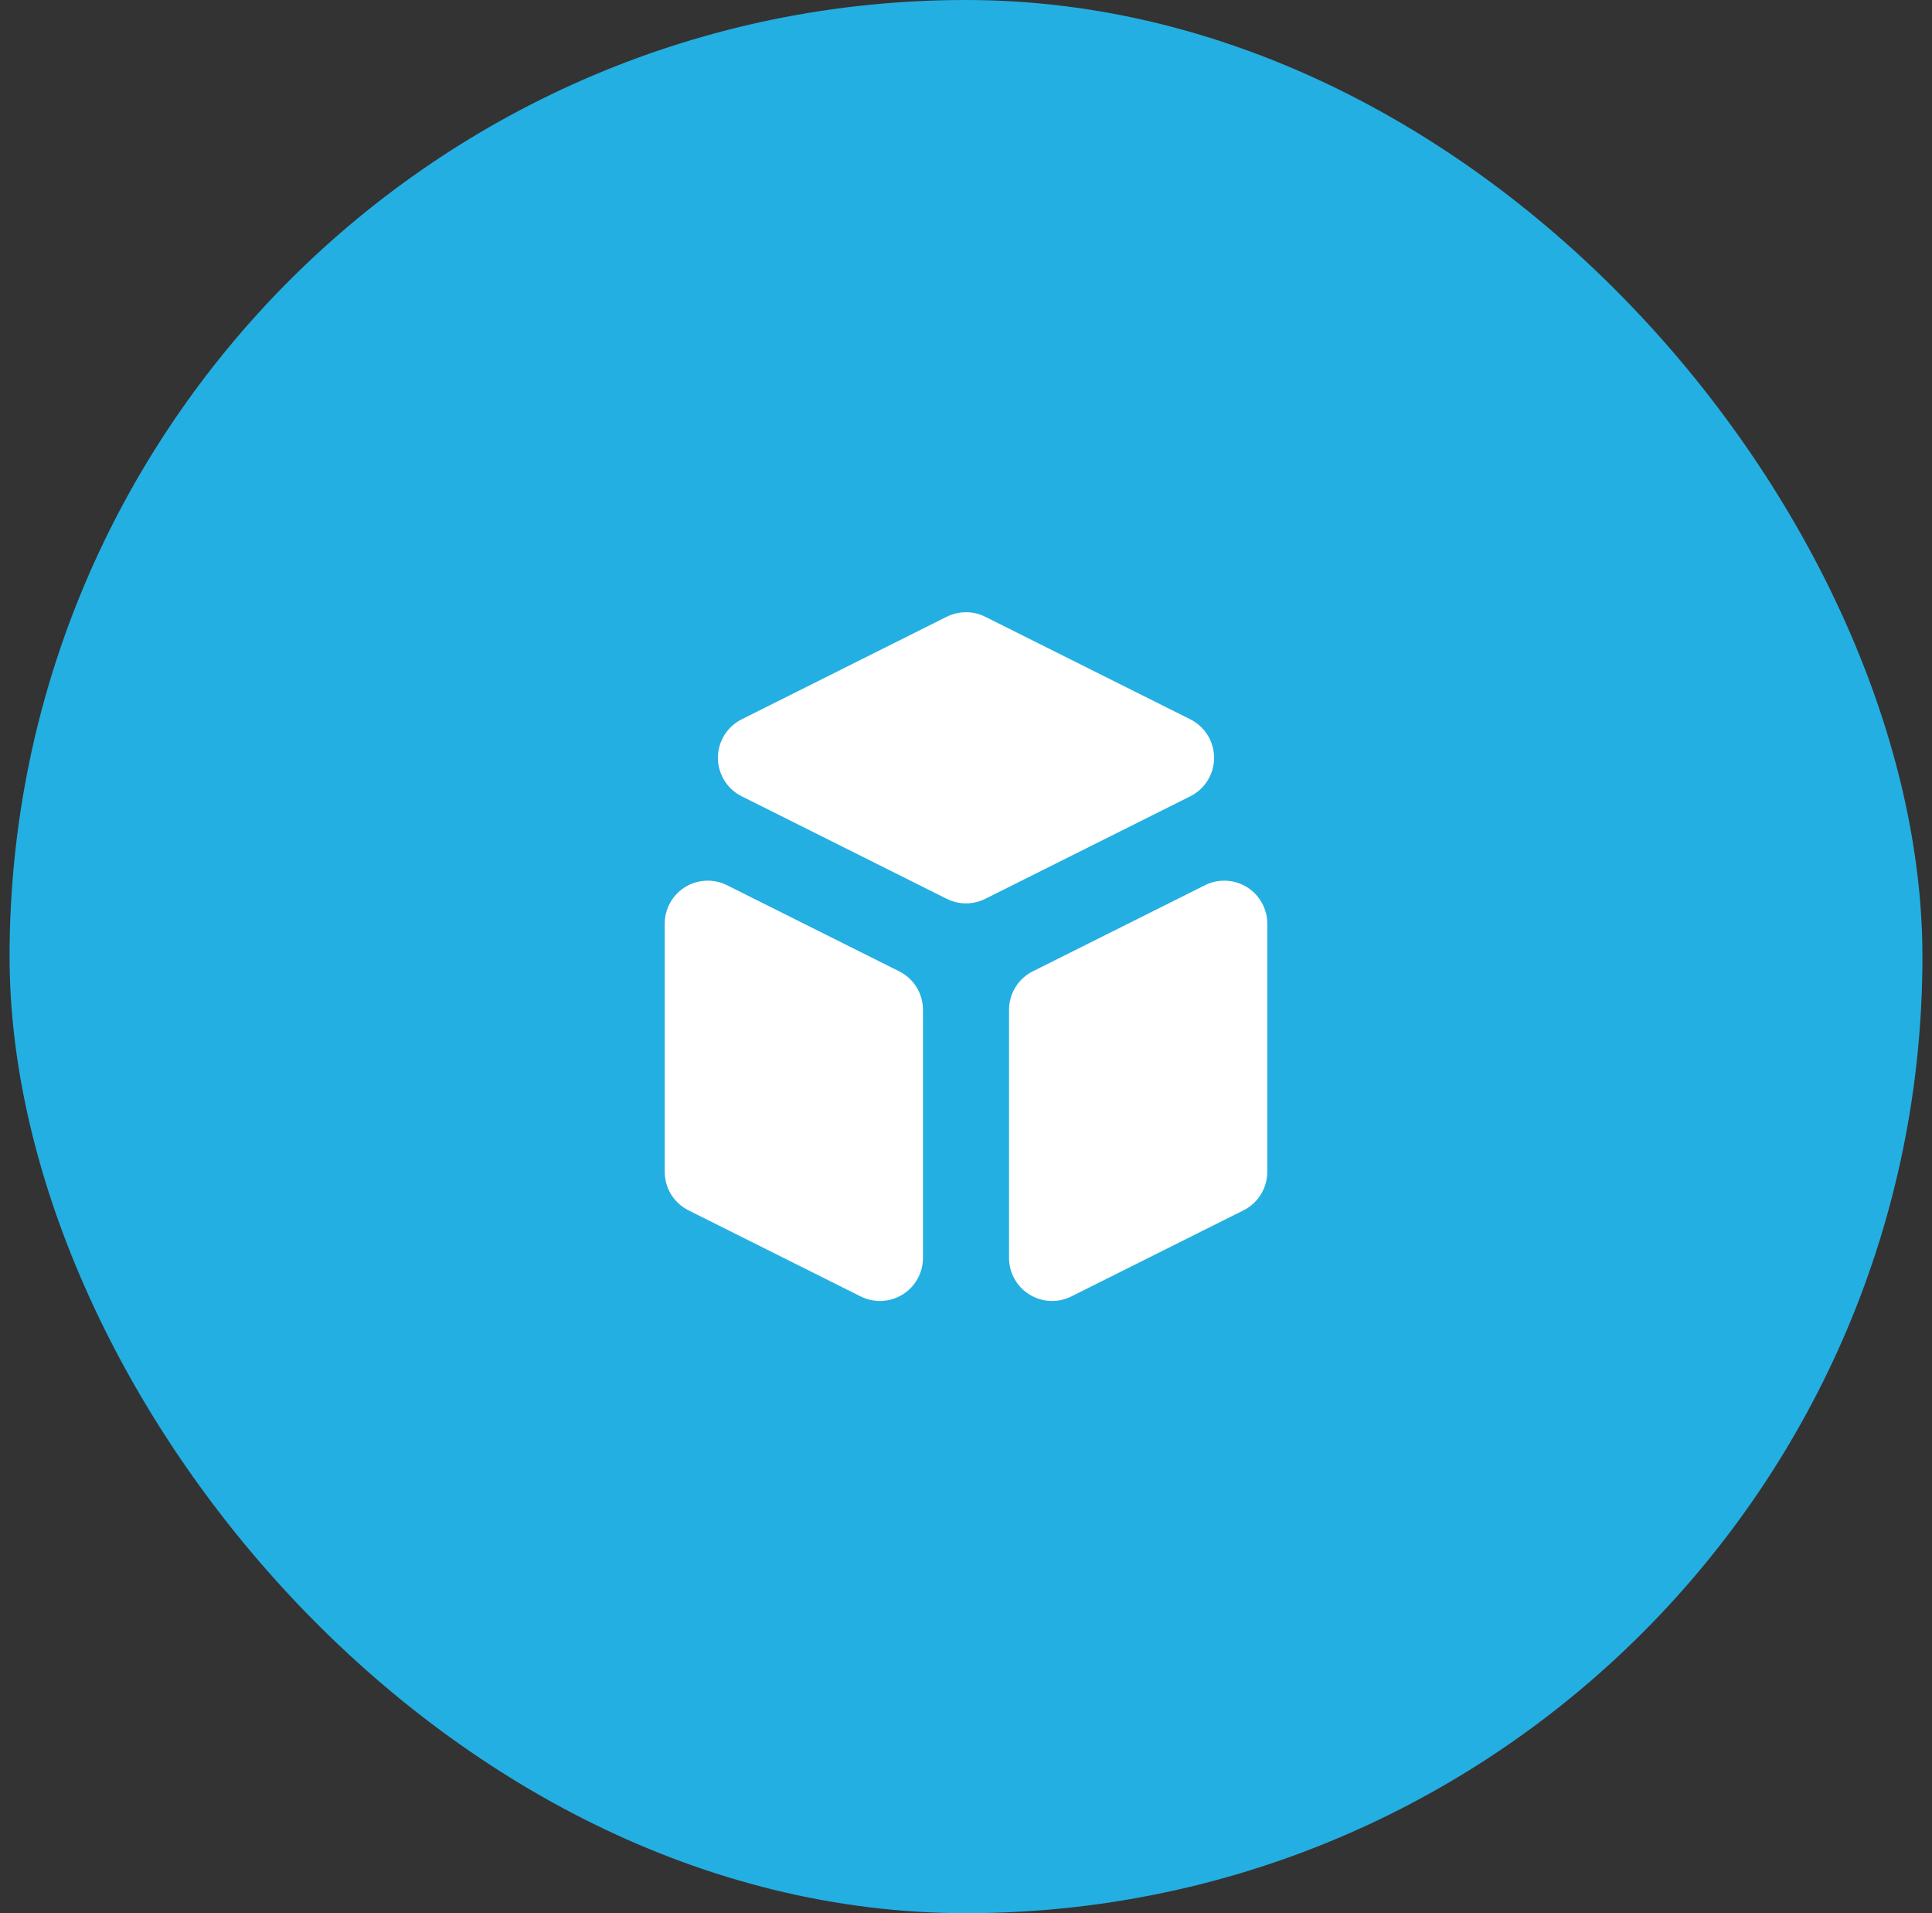
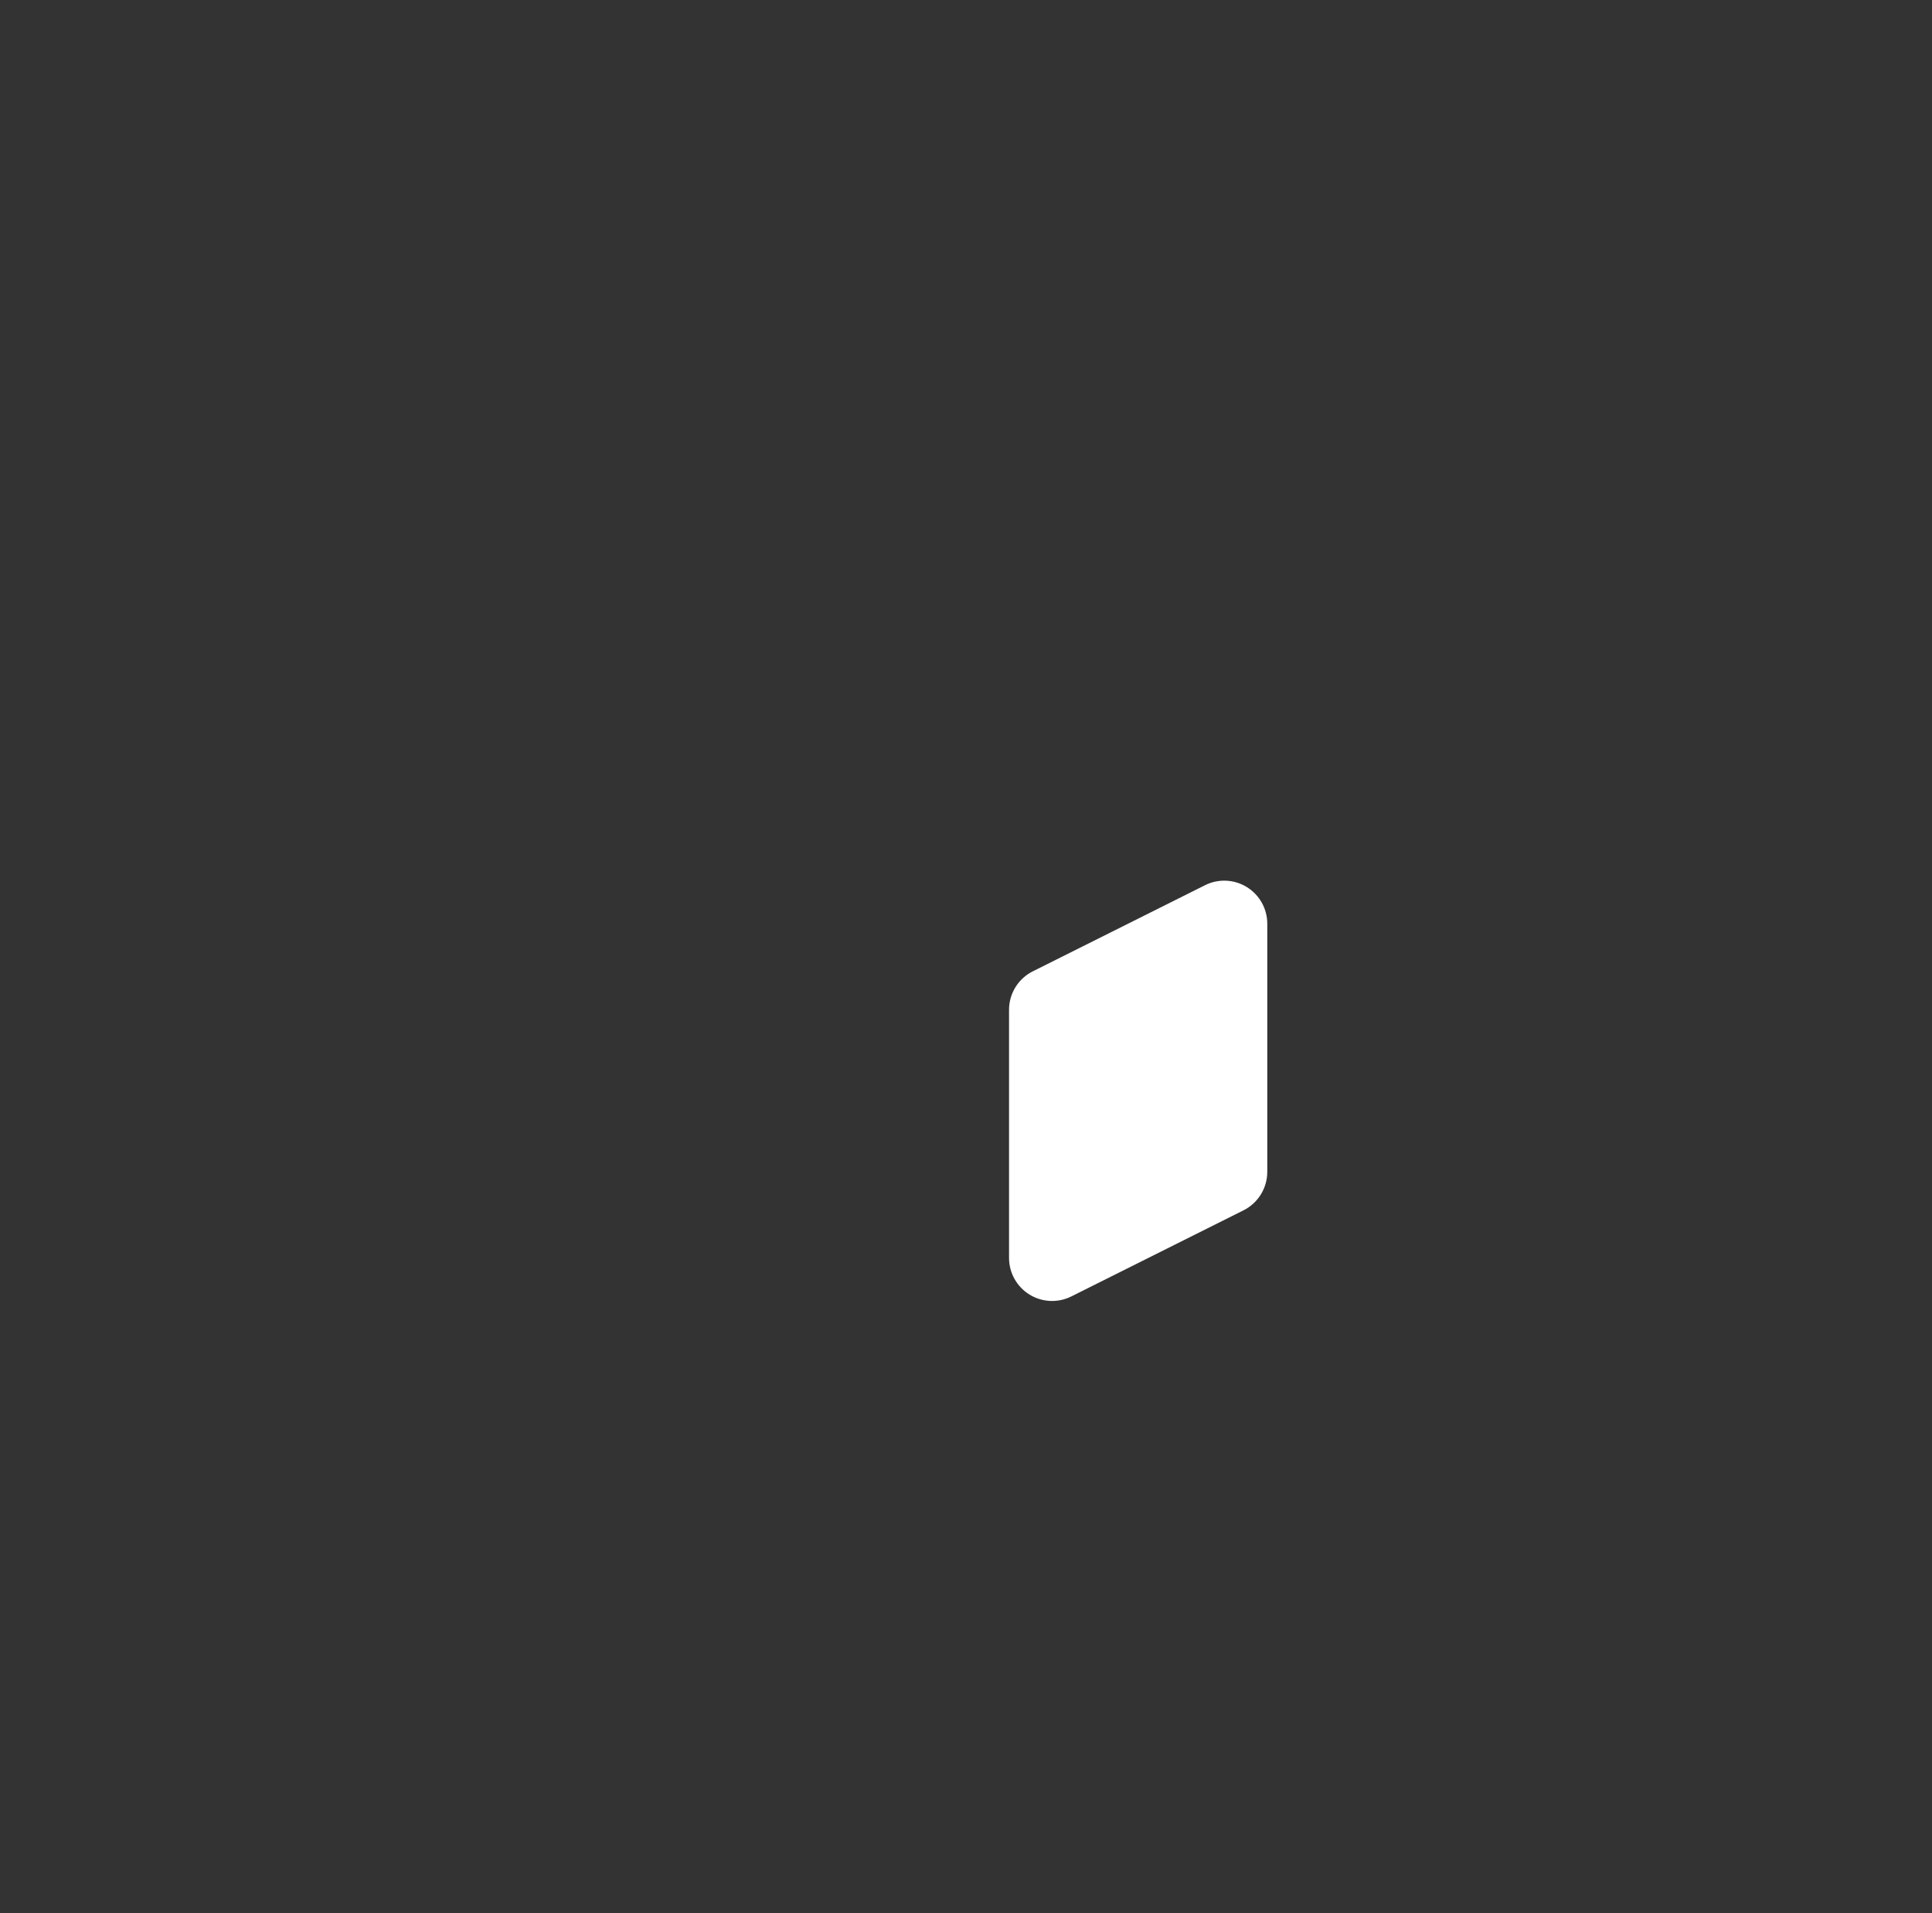
<svg xmlns="http://www.w3.org/2000/svg" width="101" height="100" viewBox="0 0 101 100" fill="none">
  <rect x="0" y="0" width="101" height="100" fill="#333333" stroke="none" />
-   <rect x="0.5" width="100" height="100" rx="50" fill="#24AFE2" />
  <path d="M52.75 65.75C52.75 66.53 53.154 67.254 53.817 67.664C54.48 68.074 55.309 68.111 56.006 67.763L65.006 63.263C65.769 62.881 66.25 62.102 66.25 61.25V48.281C66.25 47.501 65.846 46.777 65.183 46.367C64.52 45.957 63.691 45.92 62.994 46.269L53.994 50.769C53.231 51.15 52.75 51.929 52.75 52.781V65.75Z" fill="white" />
-   <path d="M62.225 41.622C62.987 41.241 63.469 40.462 63.469 39.609C63.469 38.757 62.987 37.978 62.225 37.597L51.506 32.237C50.873 31.921 50.127 31.921 49.494 32.237L38.775 37.597C38.013 37.978 37.531 38.757 37.531 39.609C37.531 40.462 38.013 41.241 38.775 41.622L49.494 46.981C50.127 47.298 50.873 47.298 51.506 46.981L62.225 41.622Z" fill="white" />
-   <path d="M38.006 46.269C37.309 45.92 36.48 45.957 35.817 46.367C35.154 46.777 34.75 47.501 34.75 48.281V61.25C34.75 62.102 35.231 62.881 35.994 63.263L44.994 67.763C45.691 68.111 46.52 68.074 47.183 67.664C47.846 67.254 48.25 66.53 48.25 65.75V52.781C48.25 51.929 47.769 51.15 47.006 50.769L38.006 46.269Z" fill="white" />
</svg>